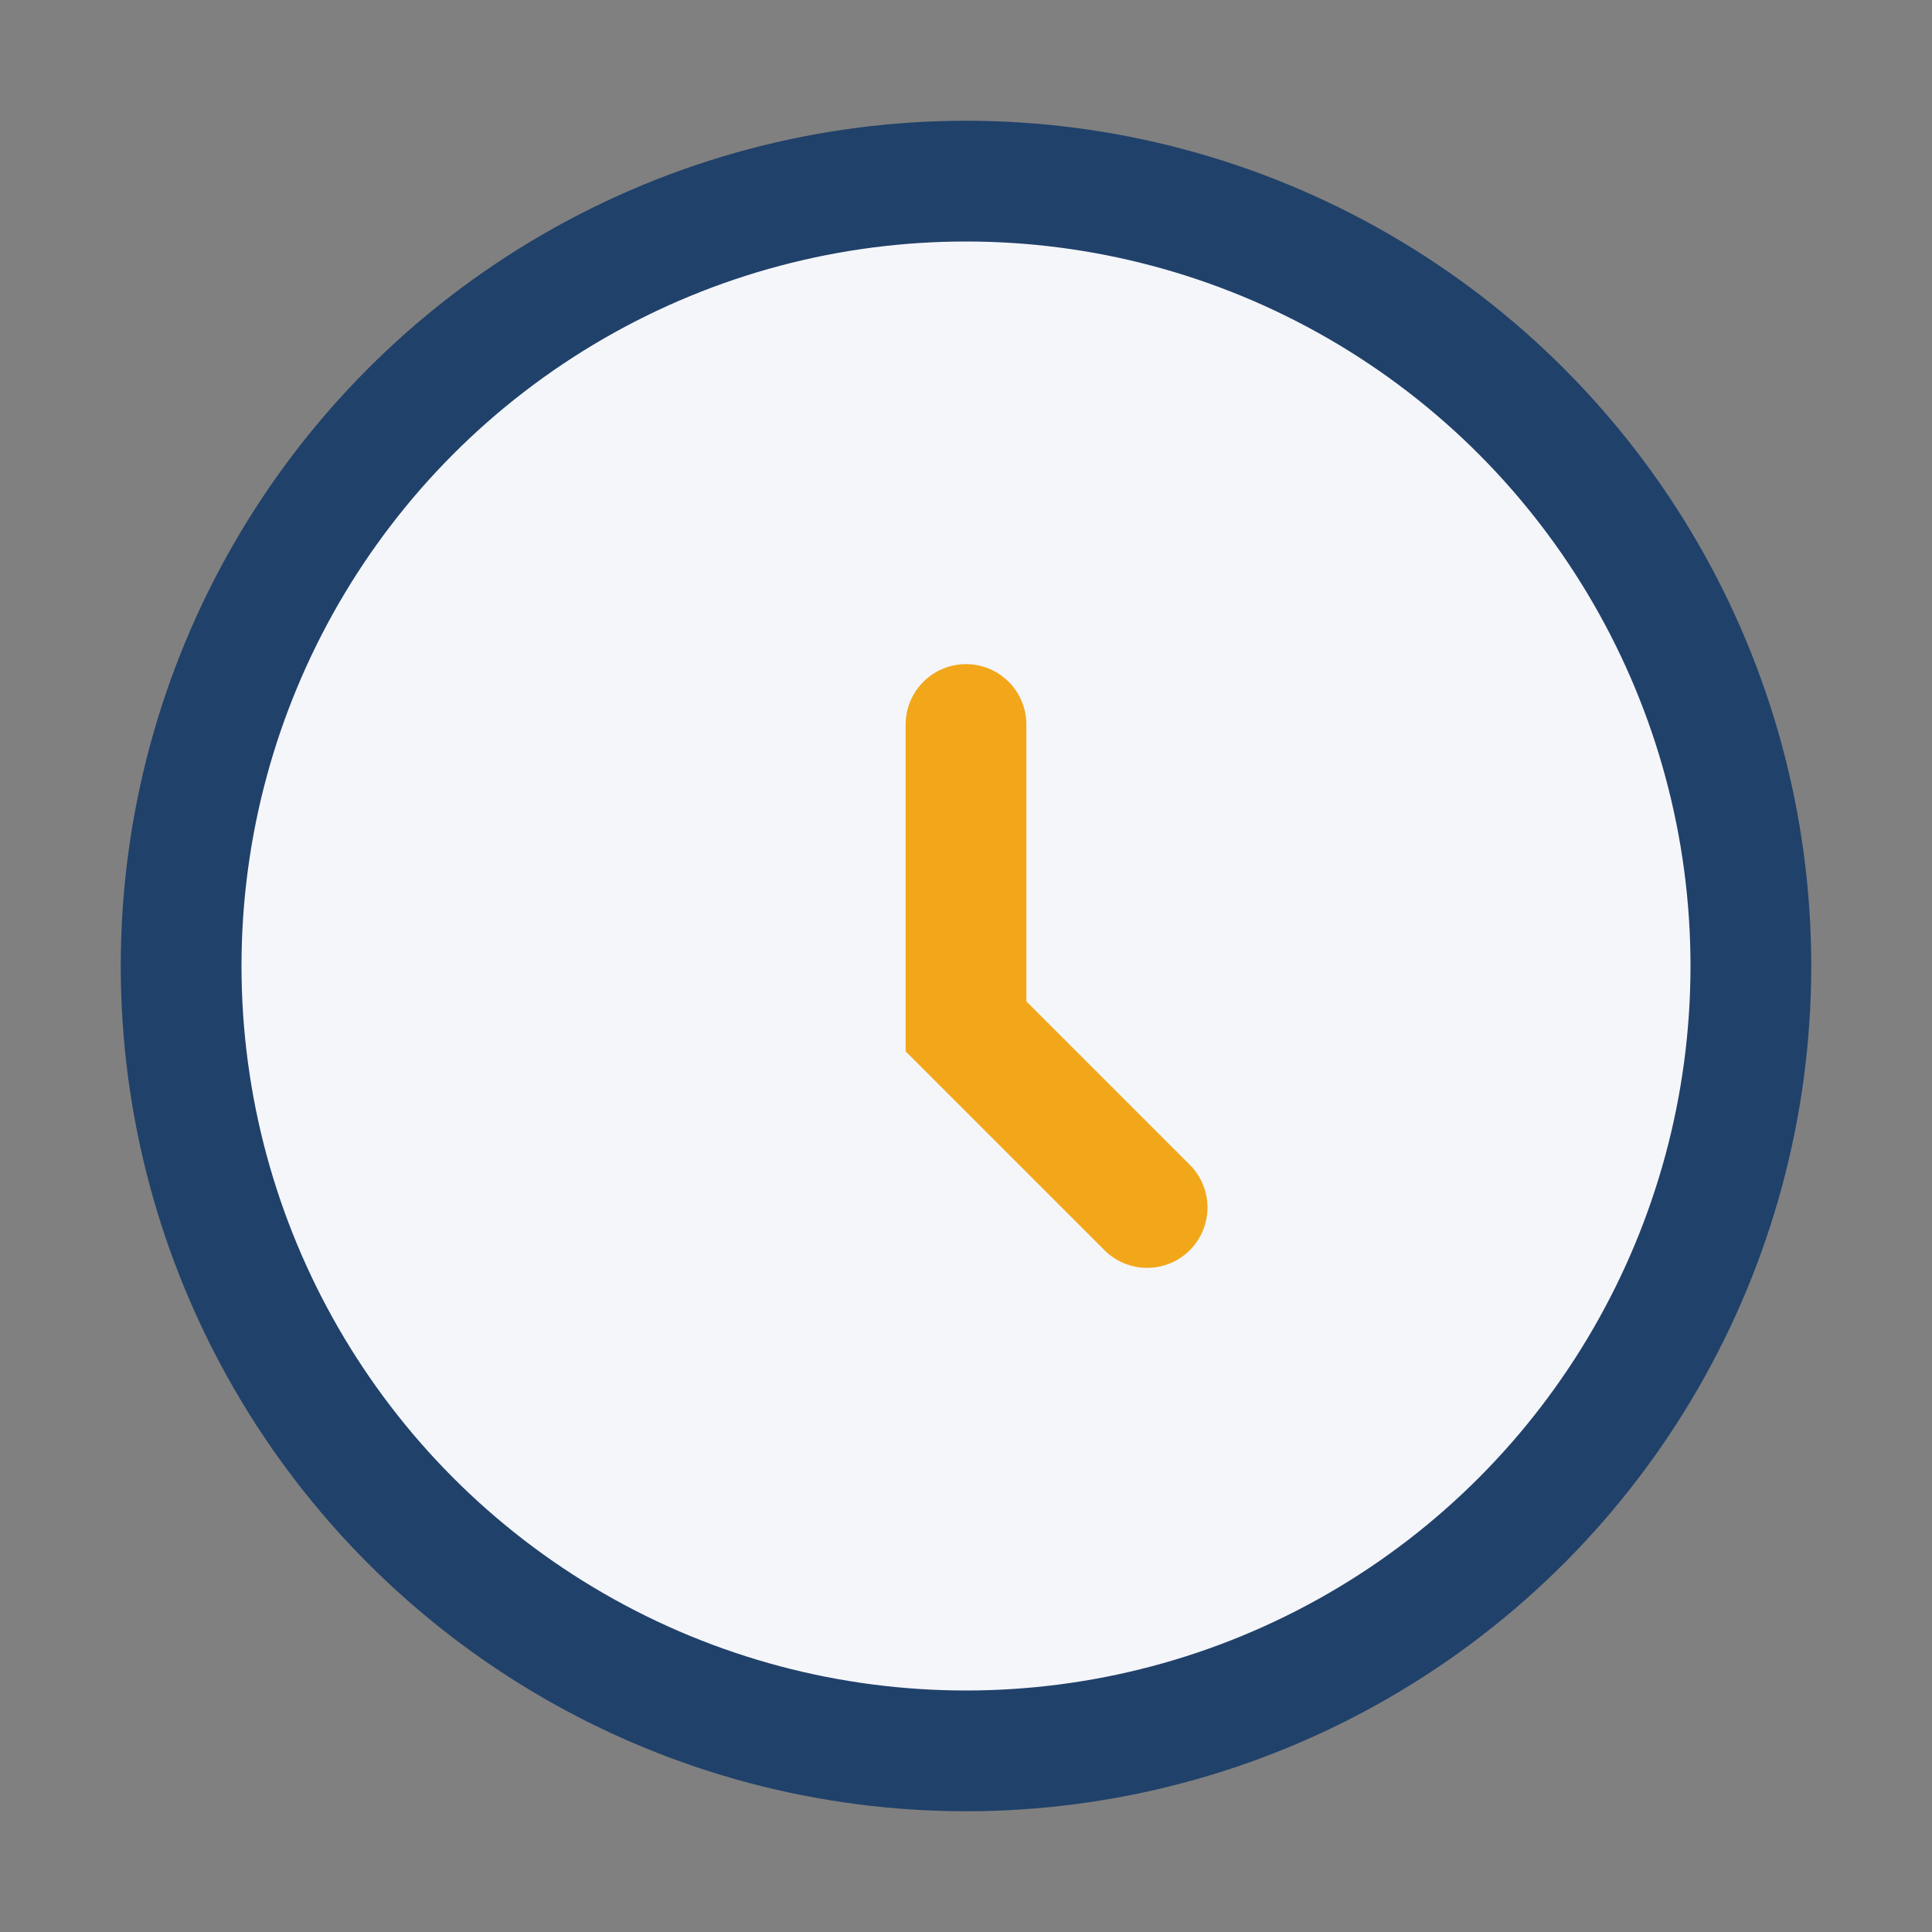
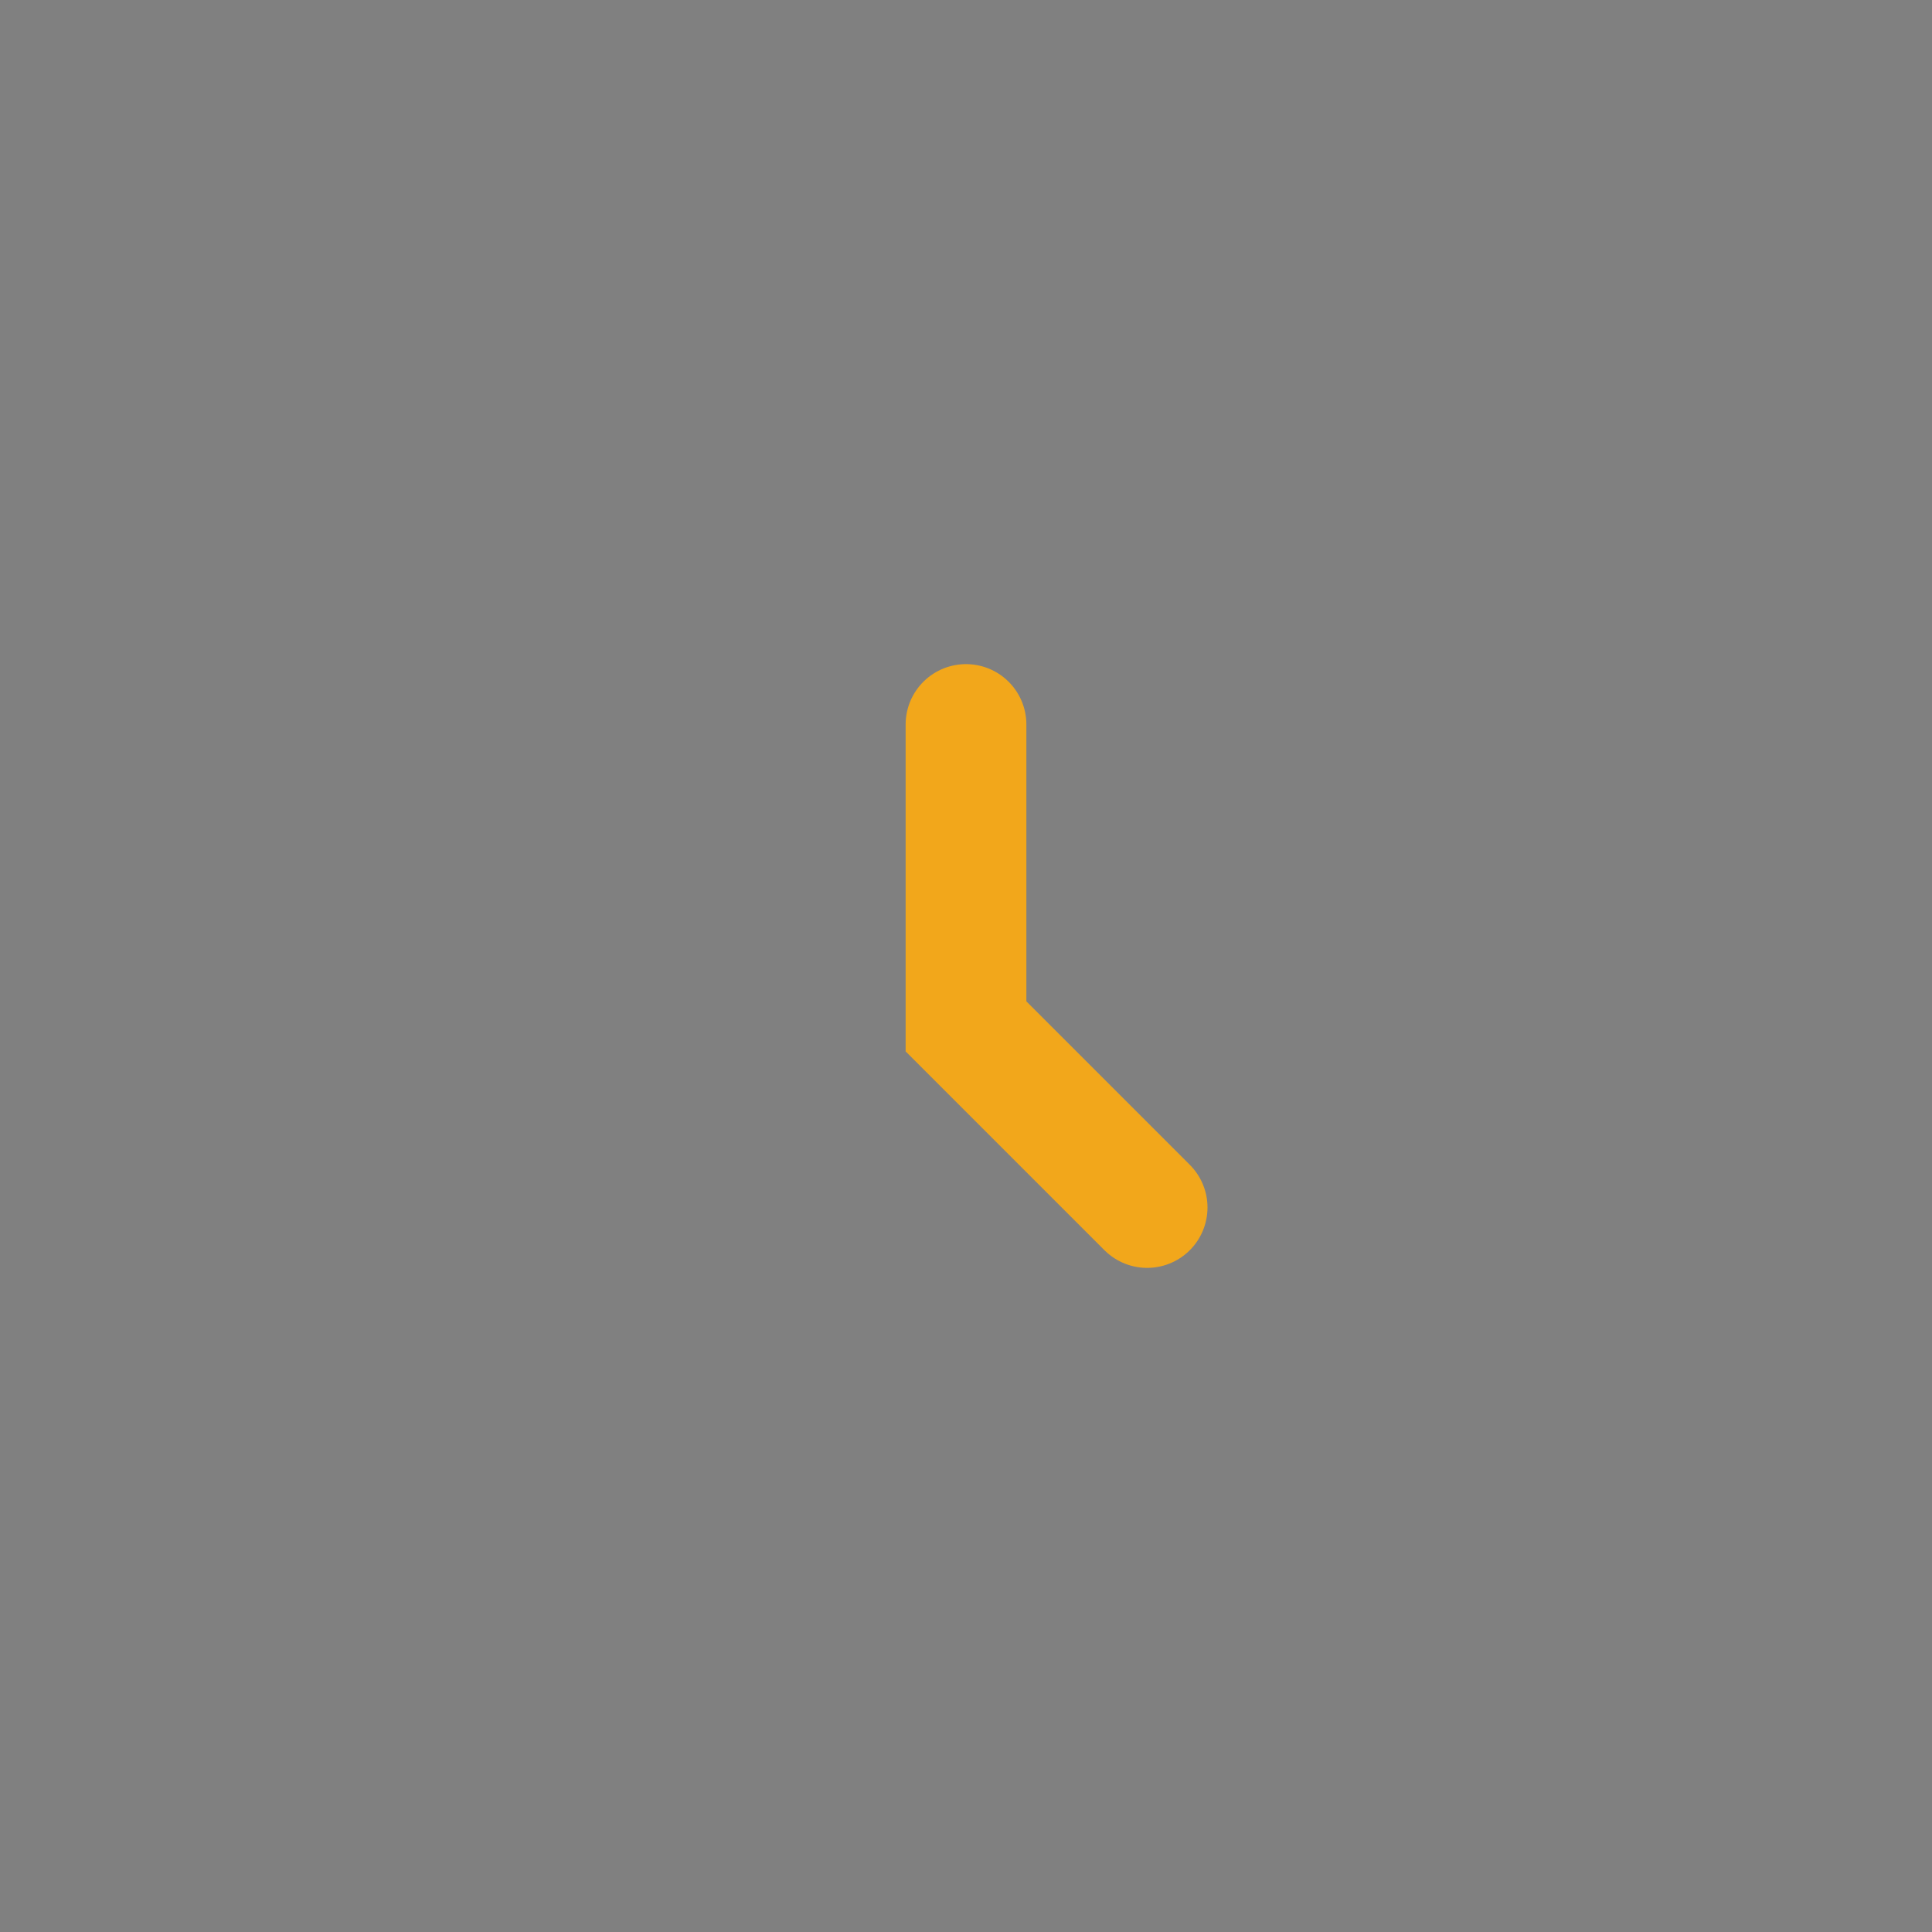
<svg xmlns="http://www.w3.org/2000/svg" width="32" height="32" viewBox="0 0 32 32">
  <rect x="0" y="0" width="32" height="32" fill="#808080" stroke="none" />
-   <circle cx="16" cy="16" r="13" stroke="#20416A" stroke-width="2" fill="#F5F6FA" />
  <path d="M16 12v5l3 3" stroke="#F2A71B" stroke-width="2" fill="none" stroke-linecap="round" />
</svg>